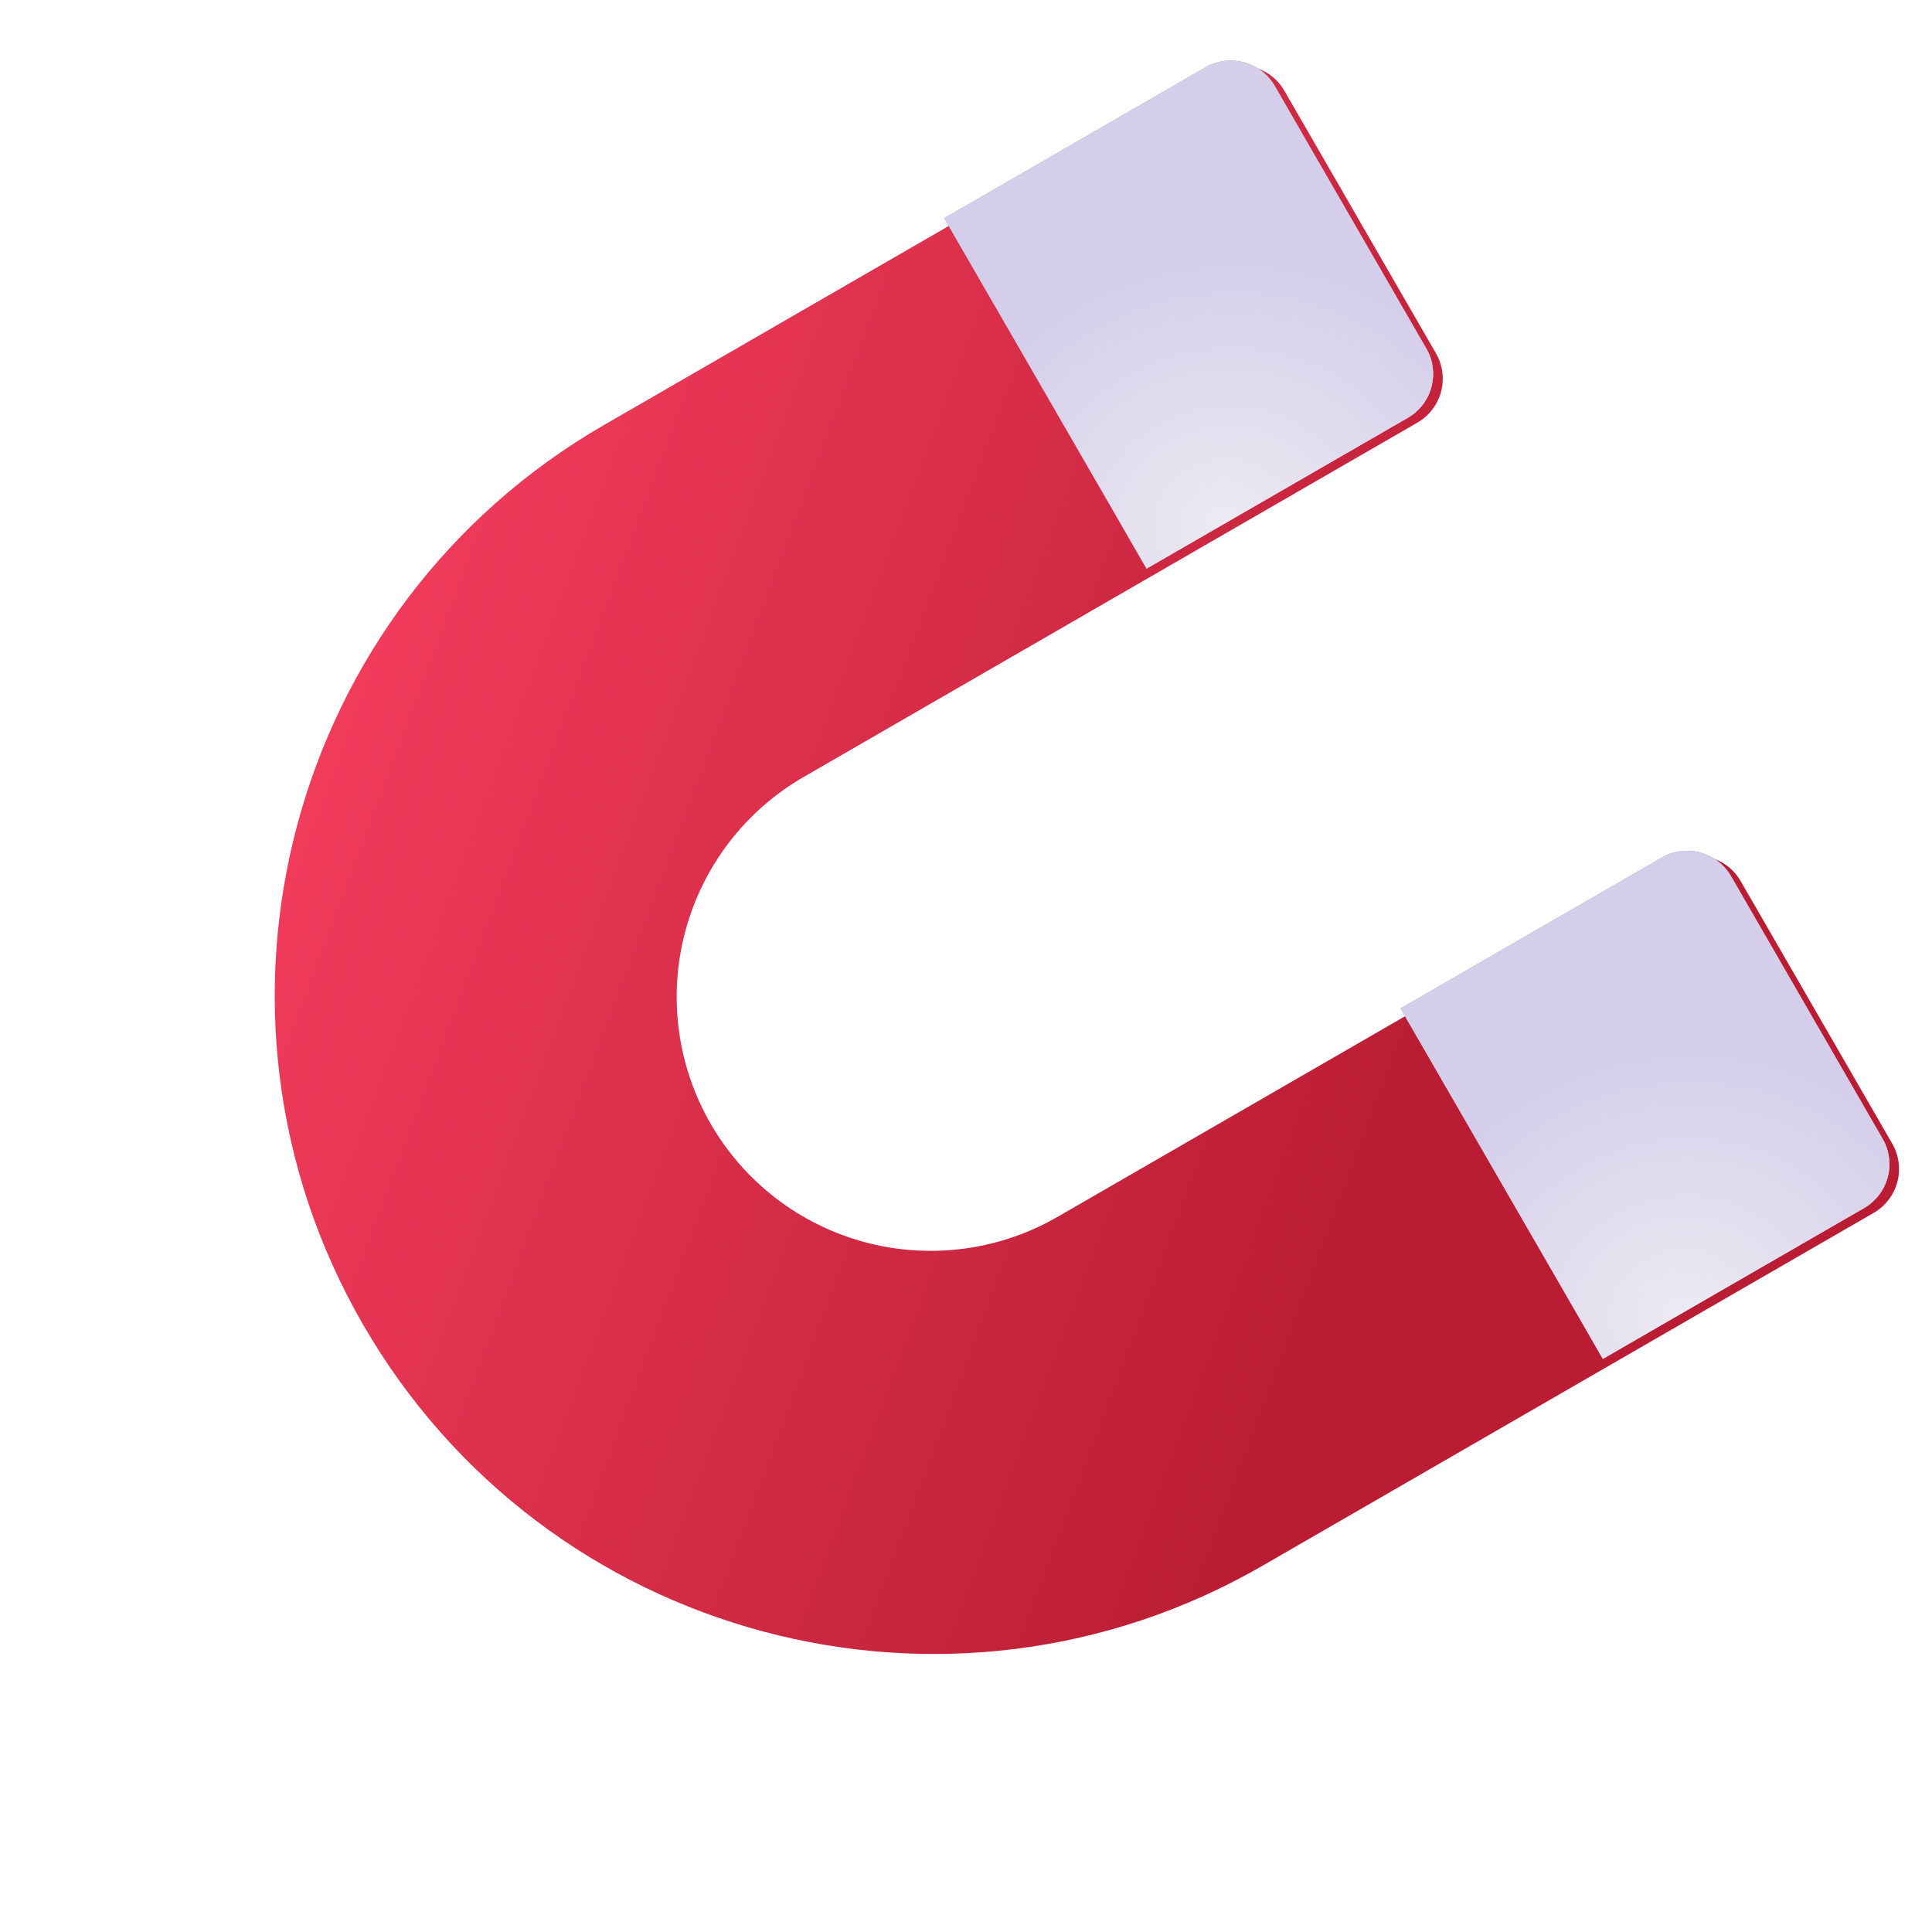
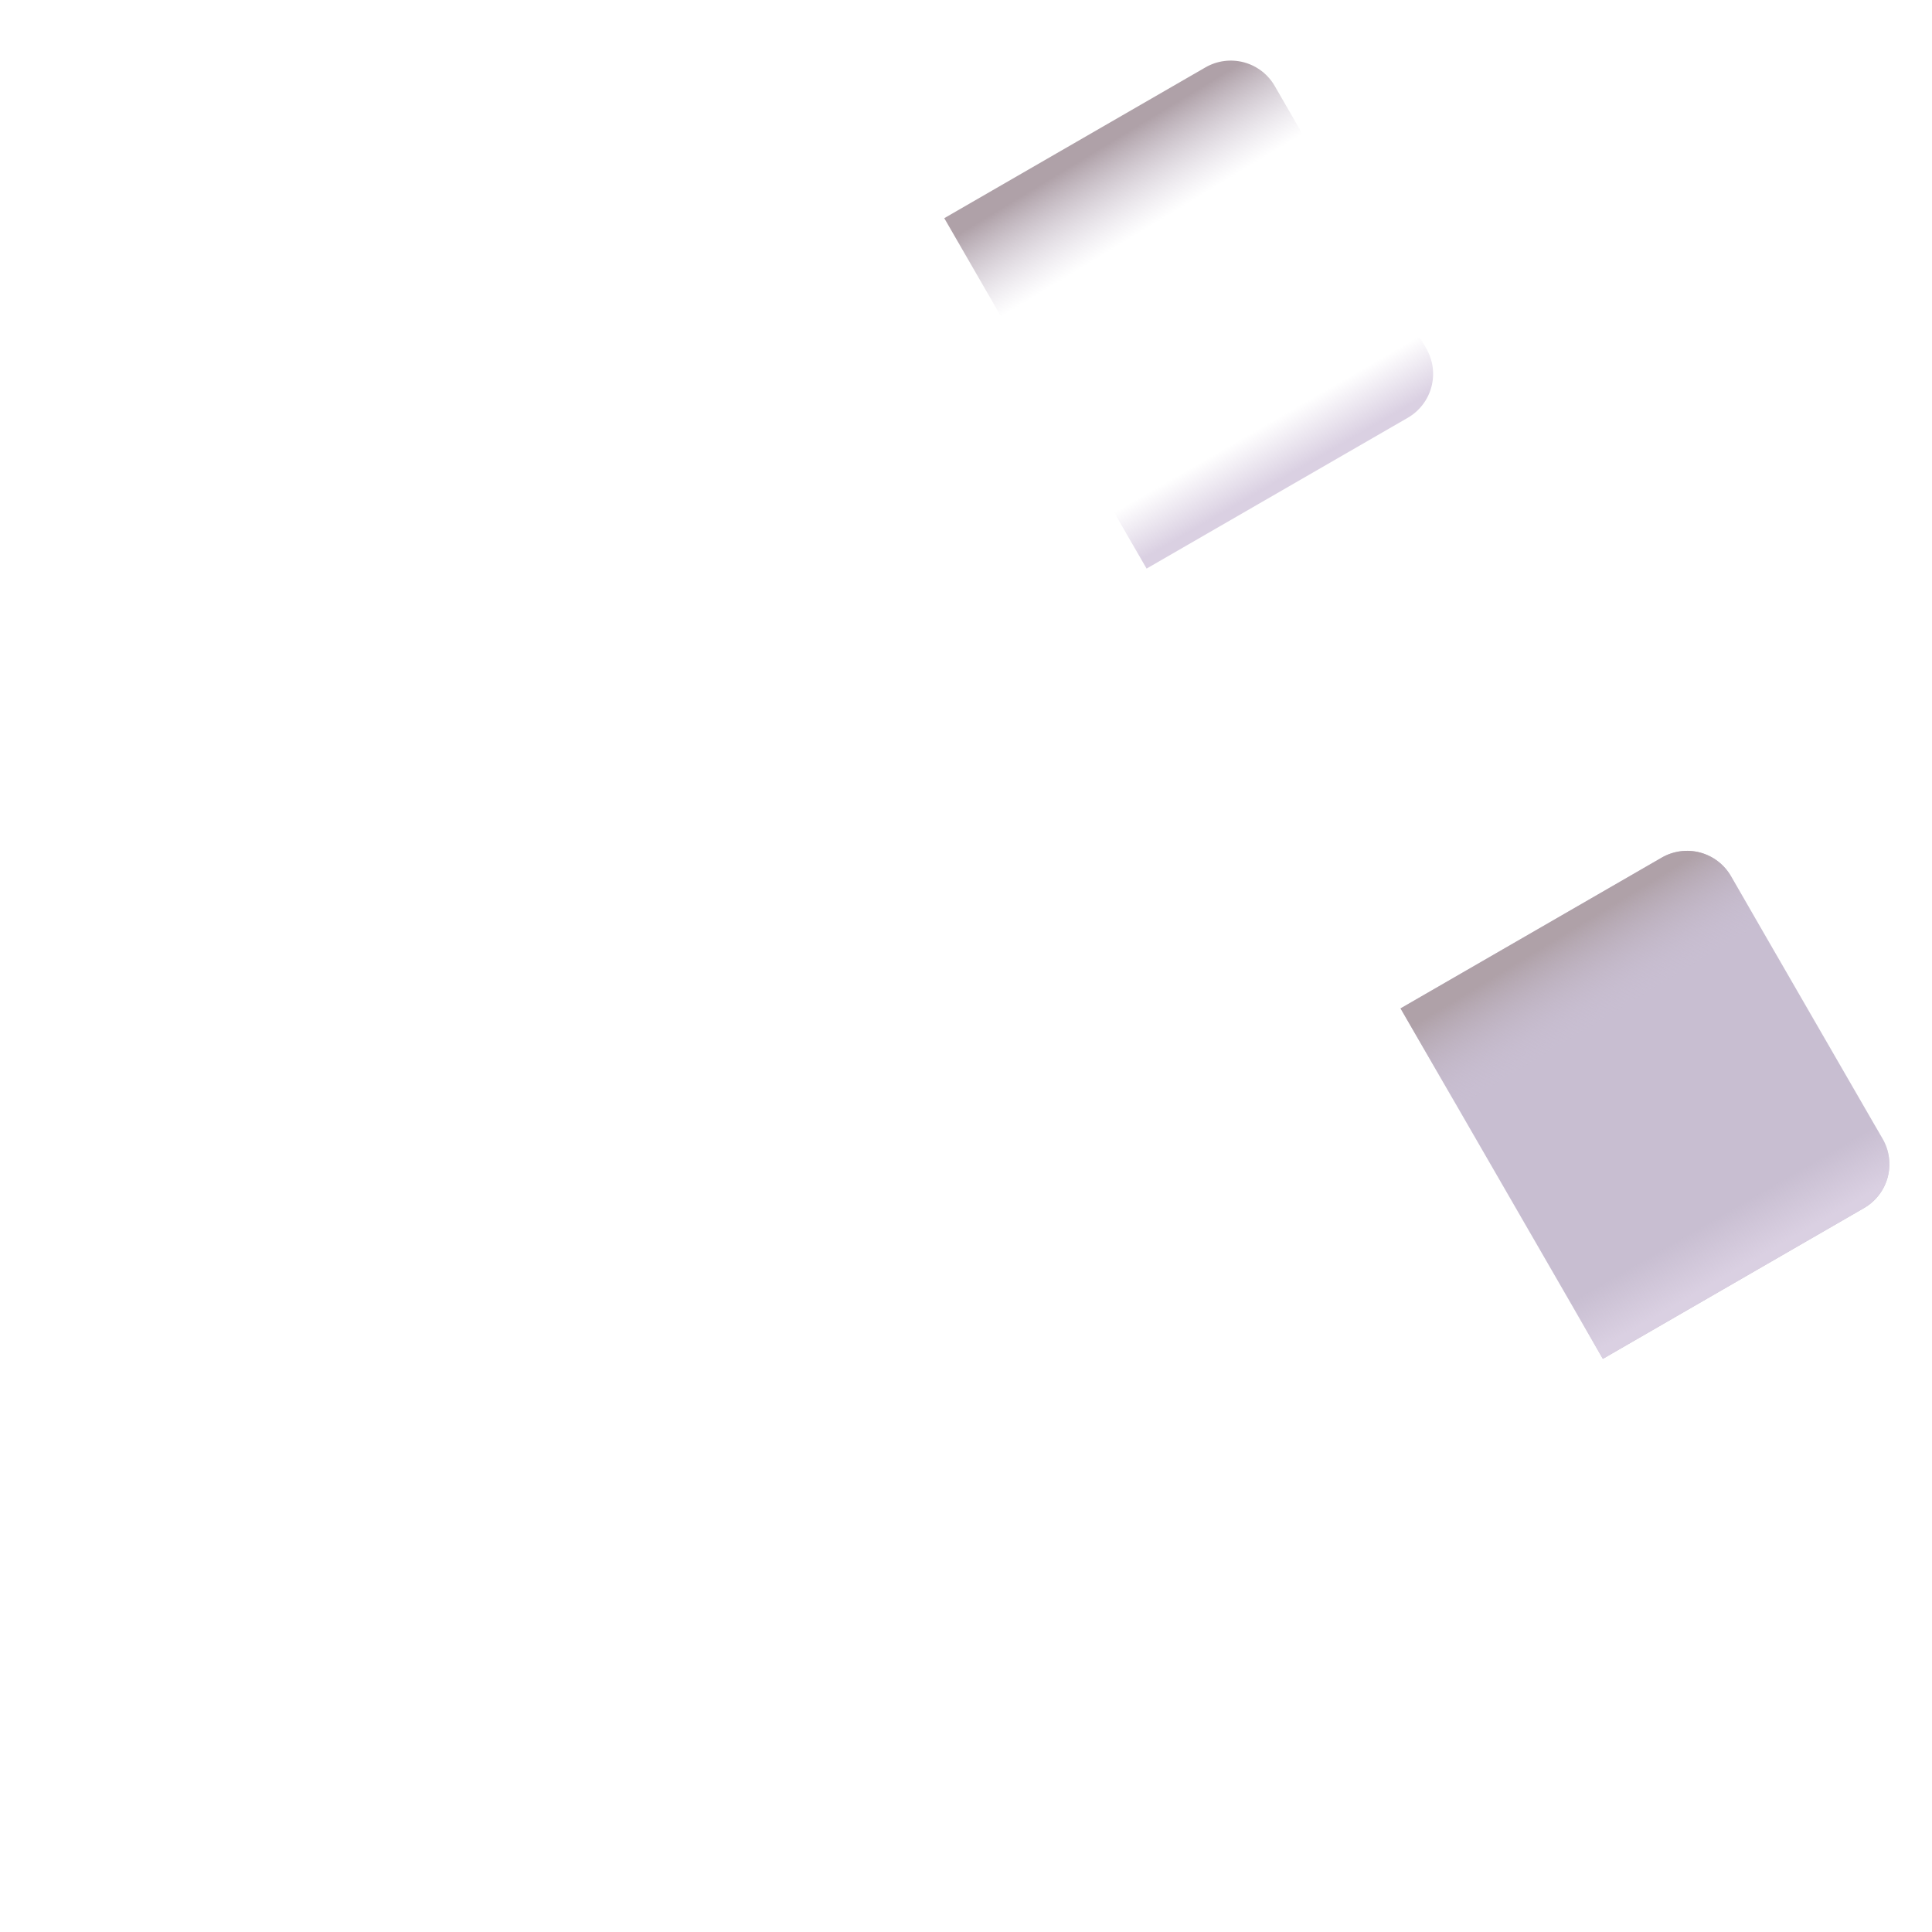
<svg xmlns="http://www.w3.org/2000/svg" width="100" height="100" viewBox="0 0 100 100" fill="none">
  <g id="fluent-emoji:magnet">
    <g id="Group">
      <g id="Group_2" filter="url(#filter0_iii_823_1842)">
-         <path id="Vector" d="M30.769 21.745C14.464 31.159 8.88 52.007 18.292 68.31C27.705 84.613 48.552 90.201 64.857 80.787L96.481 62.529C97.084 62.181 97.524 61.608 97.704 60.936C97.884 60.263 97.79 59.547 97.442 58.944L89.595 45.353C89.247 44.75 88.674 44.31 88.001 44.13C87.329 43.95 86.612 44.044 86.01 44.392L54.243 62.733C51.223 64.476 47.635 64.948 44.268 64.046C40.901 63.144 38.029 60.941 36.286 57.921C34.543 54.902 34.071 51.314 34.973 47.947C35.875 44.579 38.078 41.708 41.098 39.965L72.865 21.624C73.468 21.276 73.907 20.703 74.088 20.03C74.268 19.358 74.174 18.642 73.826 18.039L65.979 4.448C65.631 3.845 65.057 3.405 64.385 3.225C63.712 3.045 62.996 3.139 62.393 3.487L30.769 21.745Z" fill="url(#paint0_linear_823_1842)" />
-       </g>
+         </g>
      <path id="Vector_2" d="M82.964 70.333L72.492 52.195L86.01 44.391C86.613 44.042 87.33 43.948 88.002 44.128C88.675 44.309 89.248 44.748 89.596 45.351L97.443 58.942C97.791 59.545 97.885 60.262 97.705 60.934C97.525 61.606 97.085 62.18 96.482 62.528L82.964 70.333Z" fill="#C8BED1" />
      <path id="Vector_3" d="M82.964 70.333L72.492 52.195L86.01 44.391C86.613 44.042 87.33 43.948 88.002 44.128C88.675 44.309 89.248 44.748 89.596 45.351L97.443 58.942C97.791 59.545 97.885 60.262 97.705 60.934C97.525 61.606 97.085 62.18 96.482 62.528L82.964 70.333Z" fill="url(#paint1_linear_823_1842)" />
      <path id="Vector_4" d="M82.964 70.333L72.492 52.195L86.01 44.391C86.613 44.042 87.33 43.948 88.002 44.128C88.675 44.309 89.248 44.748 89.596 45.351L97.443 58.942C97.791 59.545 97.885 60.262 97.705 60.934C97.525 61.606 97.085 62.18 96.482 62.528L82.964 70.333Z" fill="url(#paint2_linear_823_1842)" />
-       <path id="Vector_5" d="M82.964 70.333L72.492 52.195L86.01 44.391C86.613 44.042 87.33 43.948 88.002 44.128C88.675 44.309 89.248 44.748 89.596 45.351L97.443 58.942C97.791 59.545 97.885 60.262 97.705 60.934C97.525 61.606 97.085 62.18 96.482 62.528L82.964 70.333Z" fill="url(#paint3_radial_823_1842)" />
-       <path id="Vector_6" d="M59.347 29.43L72.865 21.625C73.468 21.277 73.908 20.704 74.088 20.032C74.268 19.359 74.174 18.643 73.826 18.04L65.979 4.449C65.631 3.846 65.058 3.406 64.385 3.226C63.713 3.046 62.996 3.14 62.393 3.488L48.875 11.293L59.347 29.43Z" fill="#C8BED1" />
      <path id="Vector_7" d="M59.347 29.43L72.865 21.625C73.468 21.277 73.908 20.704 74.088 20.032C74.268 19.359 74.174 18.643 73.826 18.04L65.979 4.449C65.631 3.846 65.058 3.406 64.385 3.226C63.713 3.046 62.996 3.14 62.393 3.488L48.875 11.293L59.347 29.43Z" fill="url(#paint4_linear_823_1842)" />
      <path id="Vector_8" d="M59.347 29.43L72.865 21.625C73.468 21.277 73.908 20.704 74.088 20.032C74.268 19.359 74.174 18.643 73.826 18.04L65.979 4.449C65.631 3.846 65.058 3.406 64.385 3.226C63.713 3.046 62.996 3.14 62.393 3.488L48.875 11.293L59.347 29.43Z" fill="url(#paint5_linear_823_1842)" />
-       <path id="Vector_9" d="M59.347 29.43L72.865 21.625C73.468 21.277 73.908 20.704 74.088 20.032C74.268 19.359 74.174 18.643 73.826 18.04L65.979 4.449C65.631 3.846 65.058 3.406 64.385 3.226C63.713 3.046 62.996 3.14 62.393 3.488L48.875 11.293L59.347 29.43Z" fill="url(#paint6_radial_823_1842)" />
    </g>
  </g>
  <defs>
    <filter id="filter0_iii_823_1842" x="13.344" y="2.887" width="84.824" height="82.723" filterUnits="userSpaceOnUse" color-interpolation-filters="sRGB">
      <feFlood flood-opacity="0" result="BackgroundImageFix" />
      <feBlend mode="normal" in="SourceGraphic" in2="BackgroundImageFix" result="shape" />
      <feColorMatrix in="SourceAlpha" type="matrix" values="0 0 0 0 0 0 0 0 0 0 0 0 0 0 0 0 0 0 127 0" result="hardAlpha" />
      <feOffset dx="0.5" dy="-0.25" />
      <feGaussianBlur stdDeviation="0.188" />
      <feComposite in2="hardAlpha" operator="arithmetic" k2="-1" k3="1" />
      <feColorMatrix type="matrix" values="0 0 0 0 0.855 0 0 0 0 0.188 0 0 0 0 0.243 0 0 0 1 0" />
      <feBlend mode="normal" in2="shape" result="effect1_innerShadow_823_1842" />
      <feColorMatrix in="SourceAlpha" type="matrix" values="0 0 0 0 0 0 0 0 0 0 0 0 0 0 0 0 0 0 127 0" result="hardAlpha" />
      <feOffset dx="-0.5" dy="0.25" />
      <feGaussianBlur stdDeviation="0.188" />
      <feComposite in2="hardAlpha" operator="arithmetic" k2="-1" k3="1" />
      <feColorMatrix type="matrix" values="0 0 0 0 1 0 0 0 0 0.404 0 0 0 0 0.565 0 0 0 1 0" />
      <feBlend mode="normal" in2="effect1_innerShadow_823_1842" result="effect2_innerShadow_823_1842" />
      <feColorMatrix in="SourceAlpha" type="matrix" values="0 0 0 0 0 0 0 0 0 0 0 0 0 0 0 0 0 0 127 0" result="hardAlpha" />
      <feOffset dx="0.5" dy="0.25" />
      <feGaussianBlur stdDeviation="0.188" />
      <feComposite in2="hardAlpha" operator="arithmetic" k2="-1" k3="1" />
      <feColorMatrix type="matrix" values="0 0 0 0 0.863 0 0 0 0 0.192 0 0 0 0 0.412 0 0 0 1 0" />
      <feBlend mode="normal" in2="effect2_innerShadow_823_1842" result="effect3_innerShadow_823_1842" />
    </filter>
    <linearGradient id="paint0_linear_823_1842" x1="5.223" y1="45.661" x2="67.764" y2="69.026" gradientUnits="userSpaceOnUse">
      <stop stop-color="#F83F61" />
      <stop offset="1" stop-color="#BA1D33" />
    </linearGradient>
    <linearGradient id="paint1_linear_823_1842" x1="83.819" y1="45.656" x2="86.732" y2="50.46" gradientUnits="userSpaceOnUse">
      <stop offset="0.145" stop-color="#AFA1A8" />
      <stop offset="1" stop-color="#C9BFD2" stop-opacity="0" />
    </linearGradient>
    <linearGradient id="paint2_linear_823_1842" x1="93.663" y1="64.155" x2="91.978" y2="61.236" gradientUnits="userSpaceOnUse">
      <stop offset="0.157" stop-color="#DAD0E2" />
      <stop offset="1" stop-color="#DAD0E2" stop-opacity="0" />
    </linearGradient>
    <radialGradient id="paint3_radial_823_1842" cx="0" cy="0" r="1" gradientUnits="userSpaceOnUse" gradientTransform="translate(87.007 67.997) rotate(-100.631) scale(13.483 15.078)">
      <stop stop-color="#ECEAF2" />
      <stop offset="1" stop-color="#D5CEEA" />
    </radialGradient>
    <linearGradient id="paint4_linear_823_1842" x1="60.202" y1="4.753" x2="63.115" y2="9.557" gradientUnits="userSpaceOnUse">
      <stop offset="0.145" stop-color="#AFA1A8" />
      <stop offset="1" stop-color="#C9BFD2" stop-opacity="0" />
    </linearGradient>
    <linearGradient id="paint5_linear_823_1842" x1="70.046" y1="23.253" x2="68.361" y2="20.334" gradientUnits="userSpaceOnUse">
      <stop offset="0.157" stop-color="#DAD0E2" />
      <stop offset="1" stop-color="#DAD0E2" stop-opacity="0" />
    </linearGradient>
    <radialGradient id="paint6_radial_823_1842" cx="0" cy="0" r="1" gradientUnits="userSpaceOnUse" gradientTransform="translate(63.39 27.095) rotate(-100.631) scale(13.483 15.078)">
      <stop stop-color="#ECEAF2" />
      <stop offset="1" stop-color="#D5CEEA" />
    </radialGradient>
  </defs>
</svg>